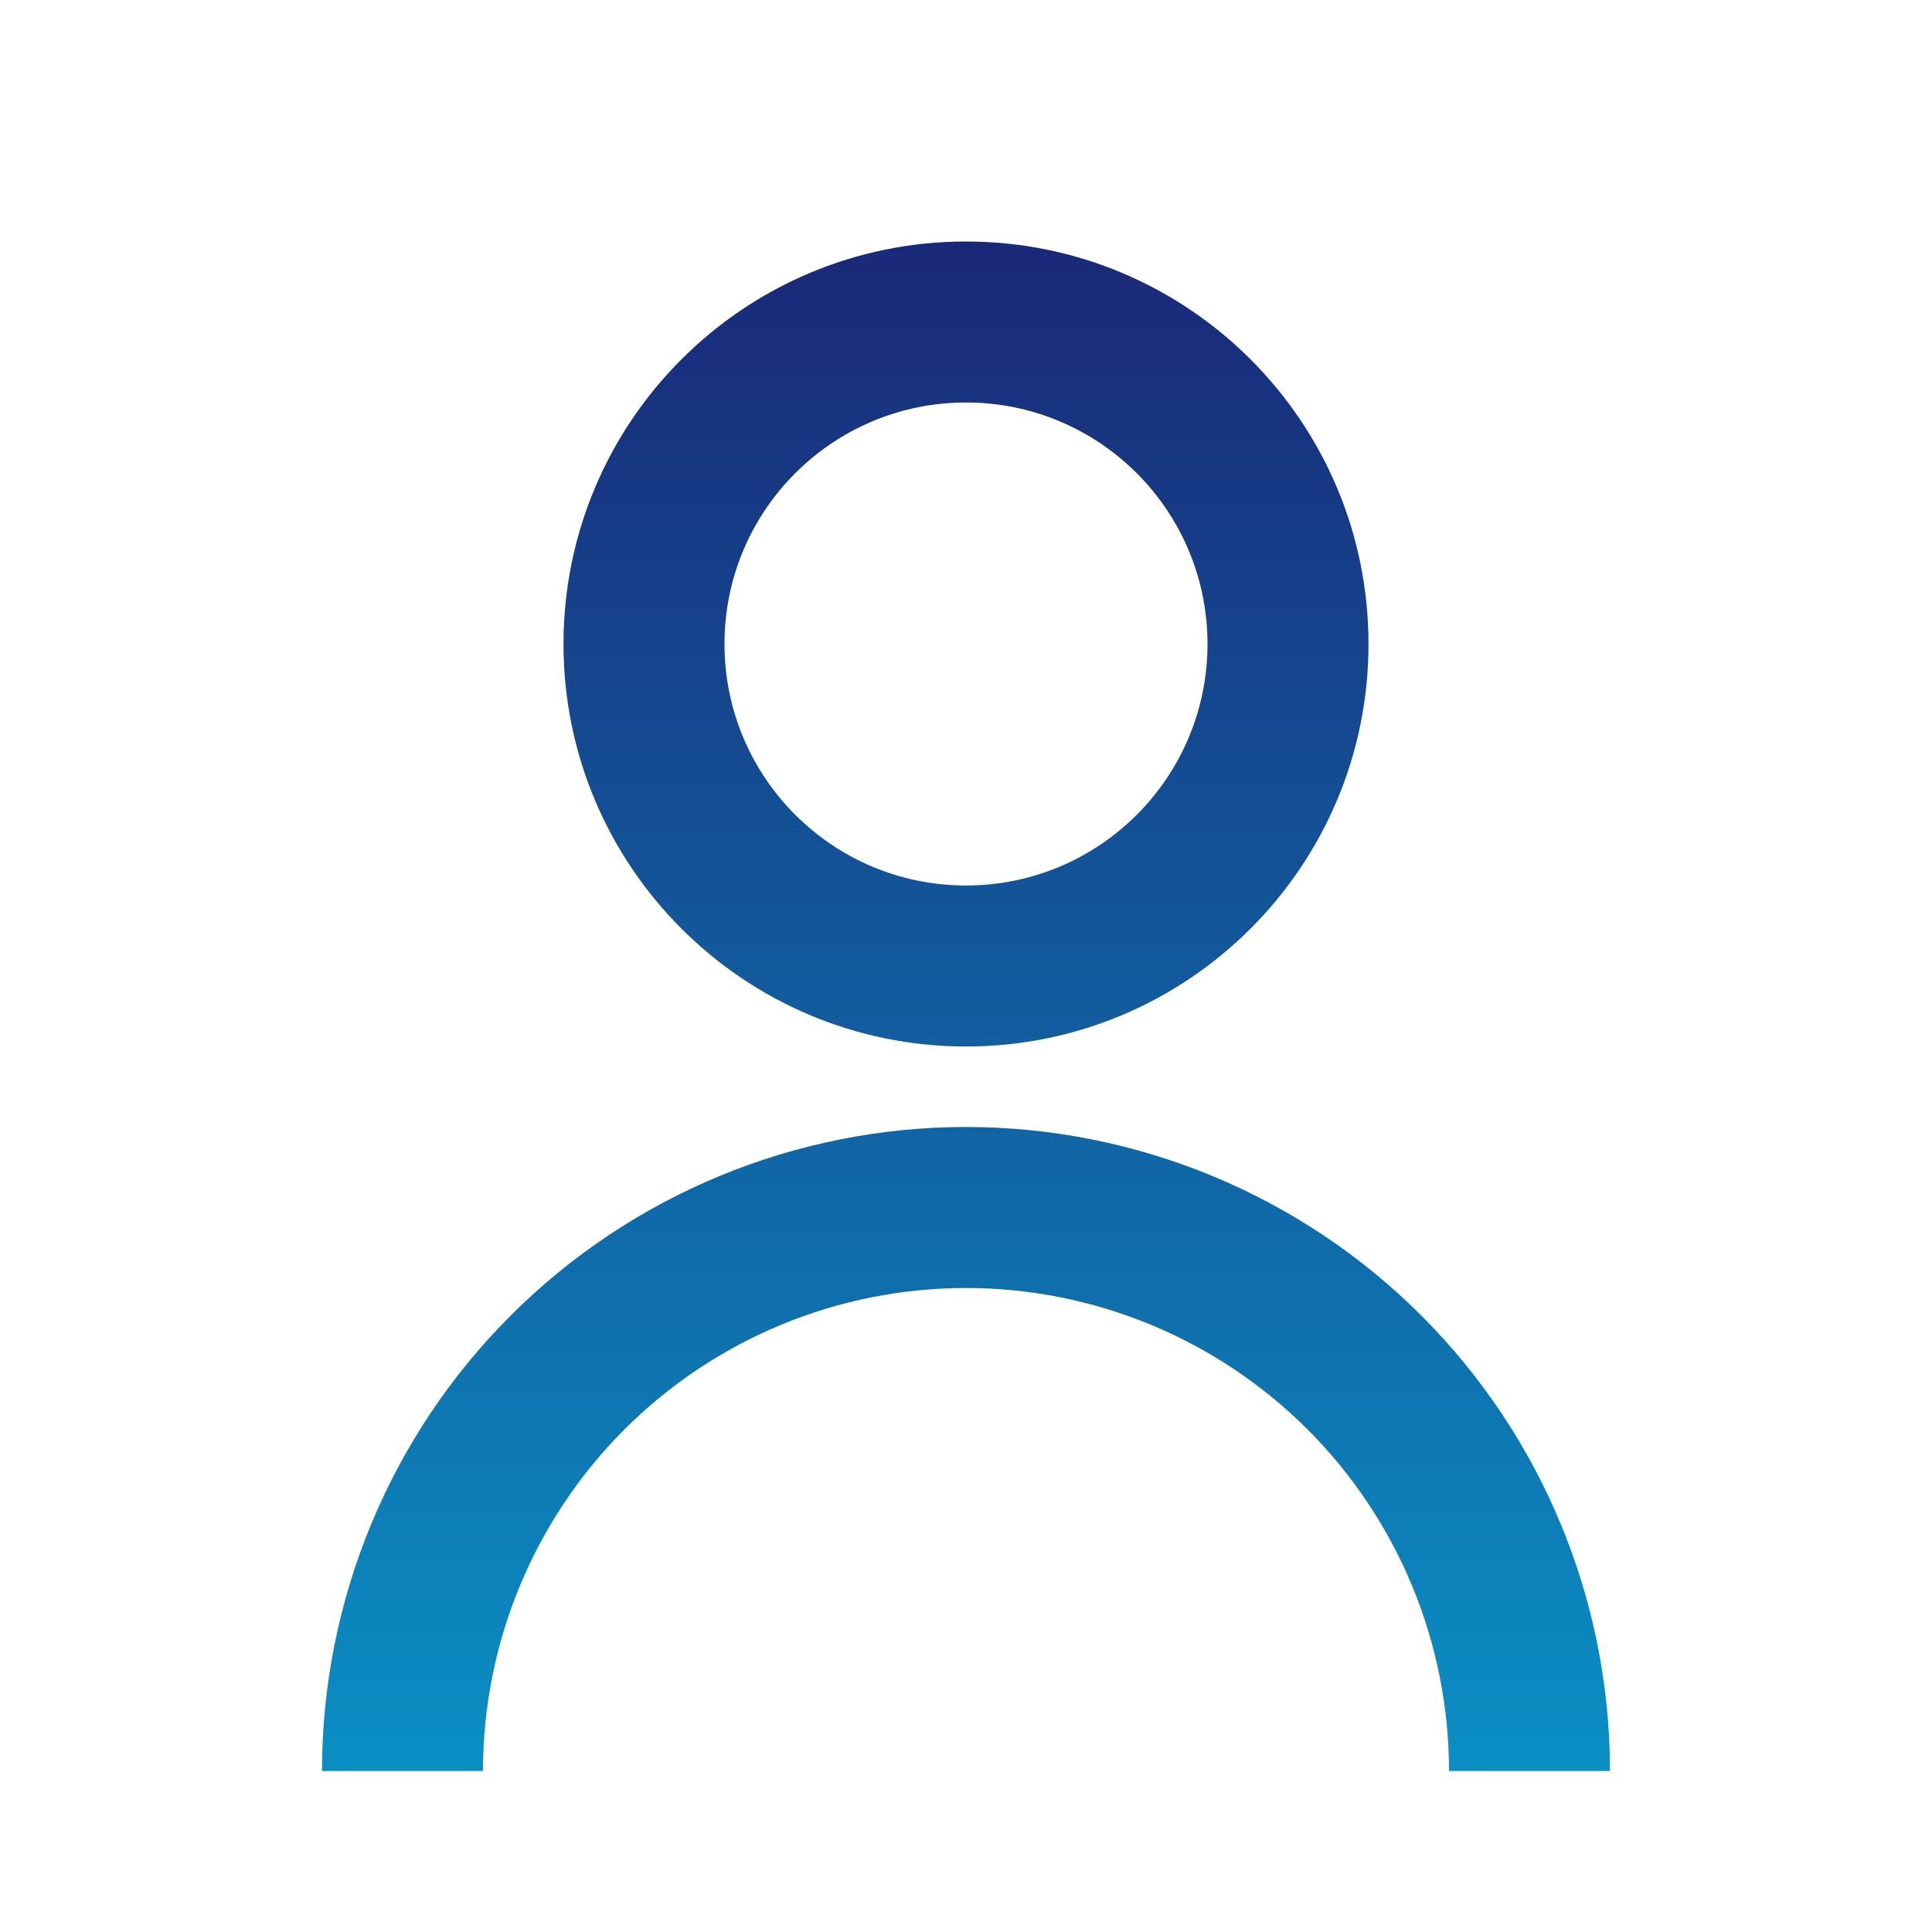
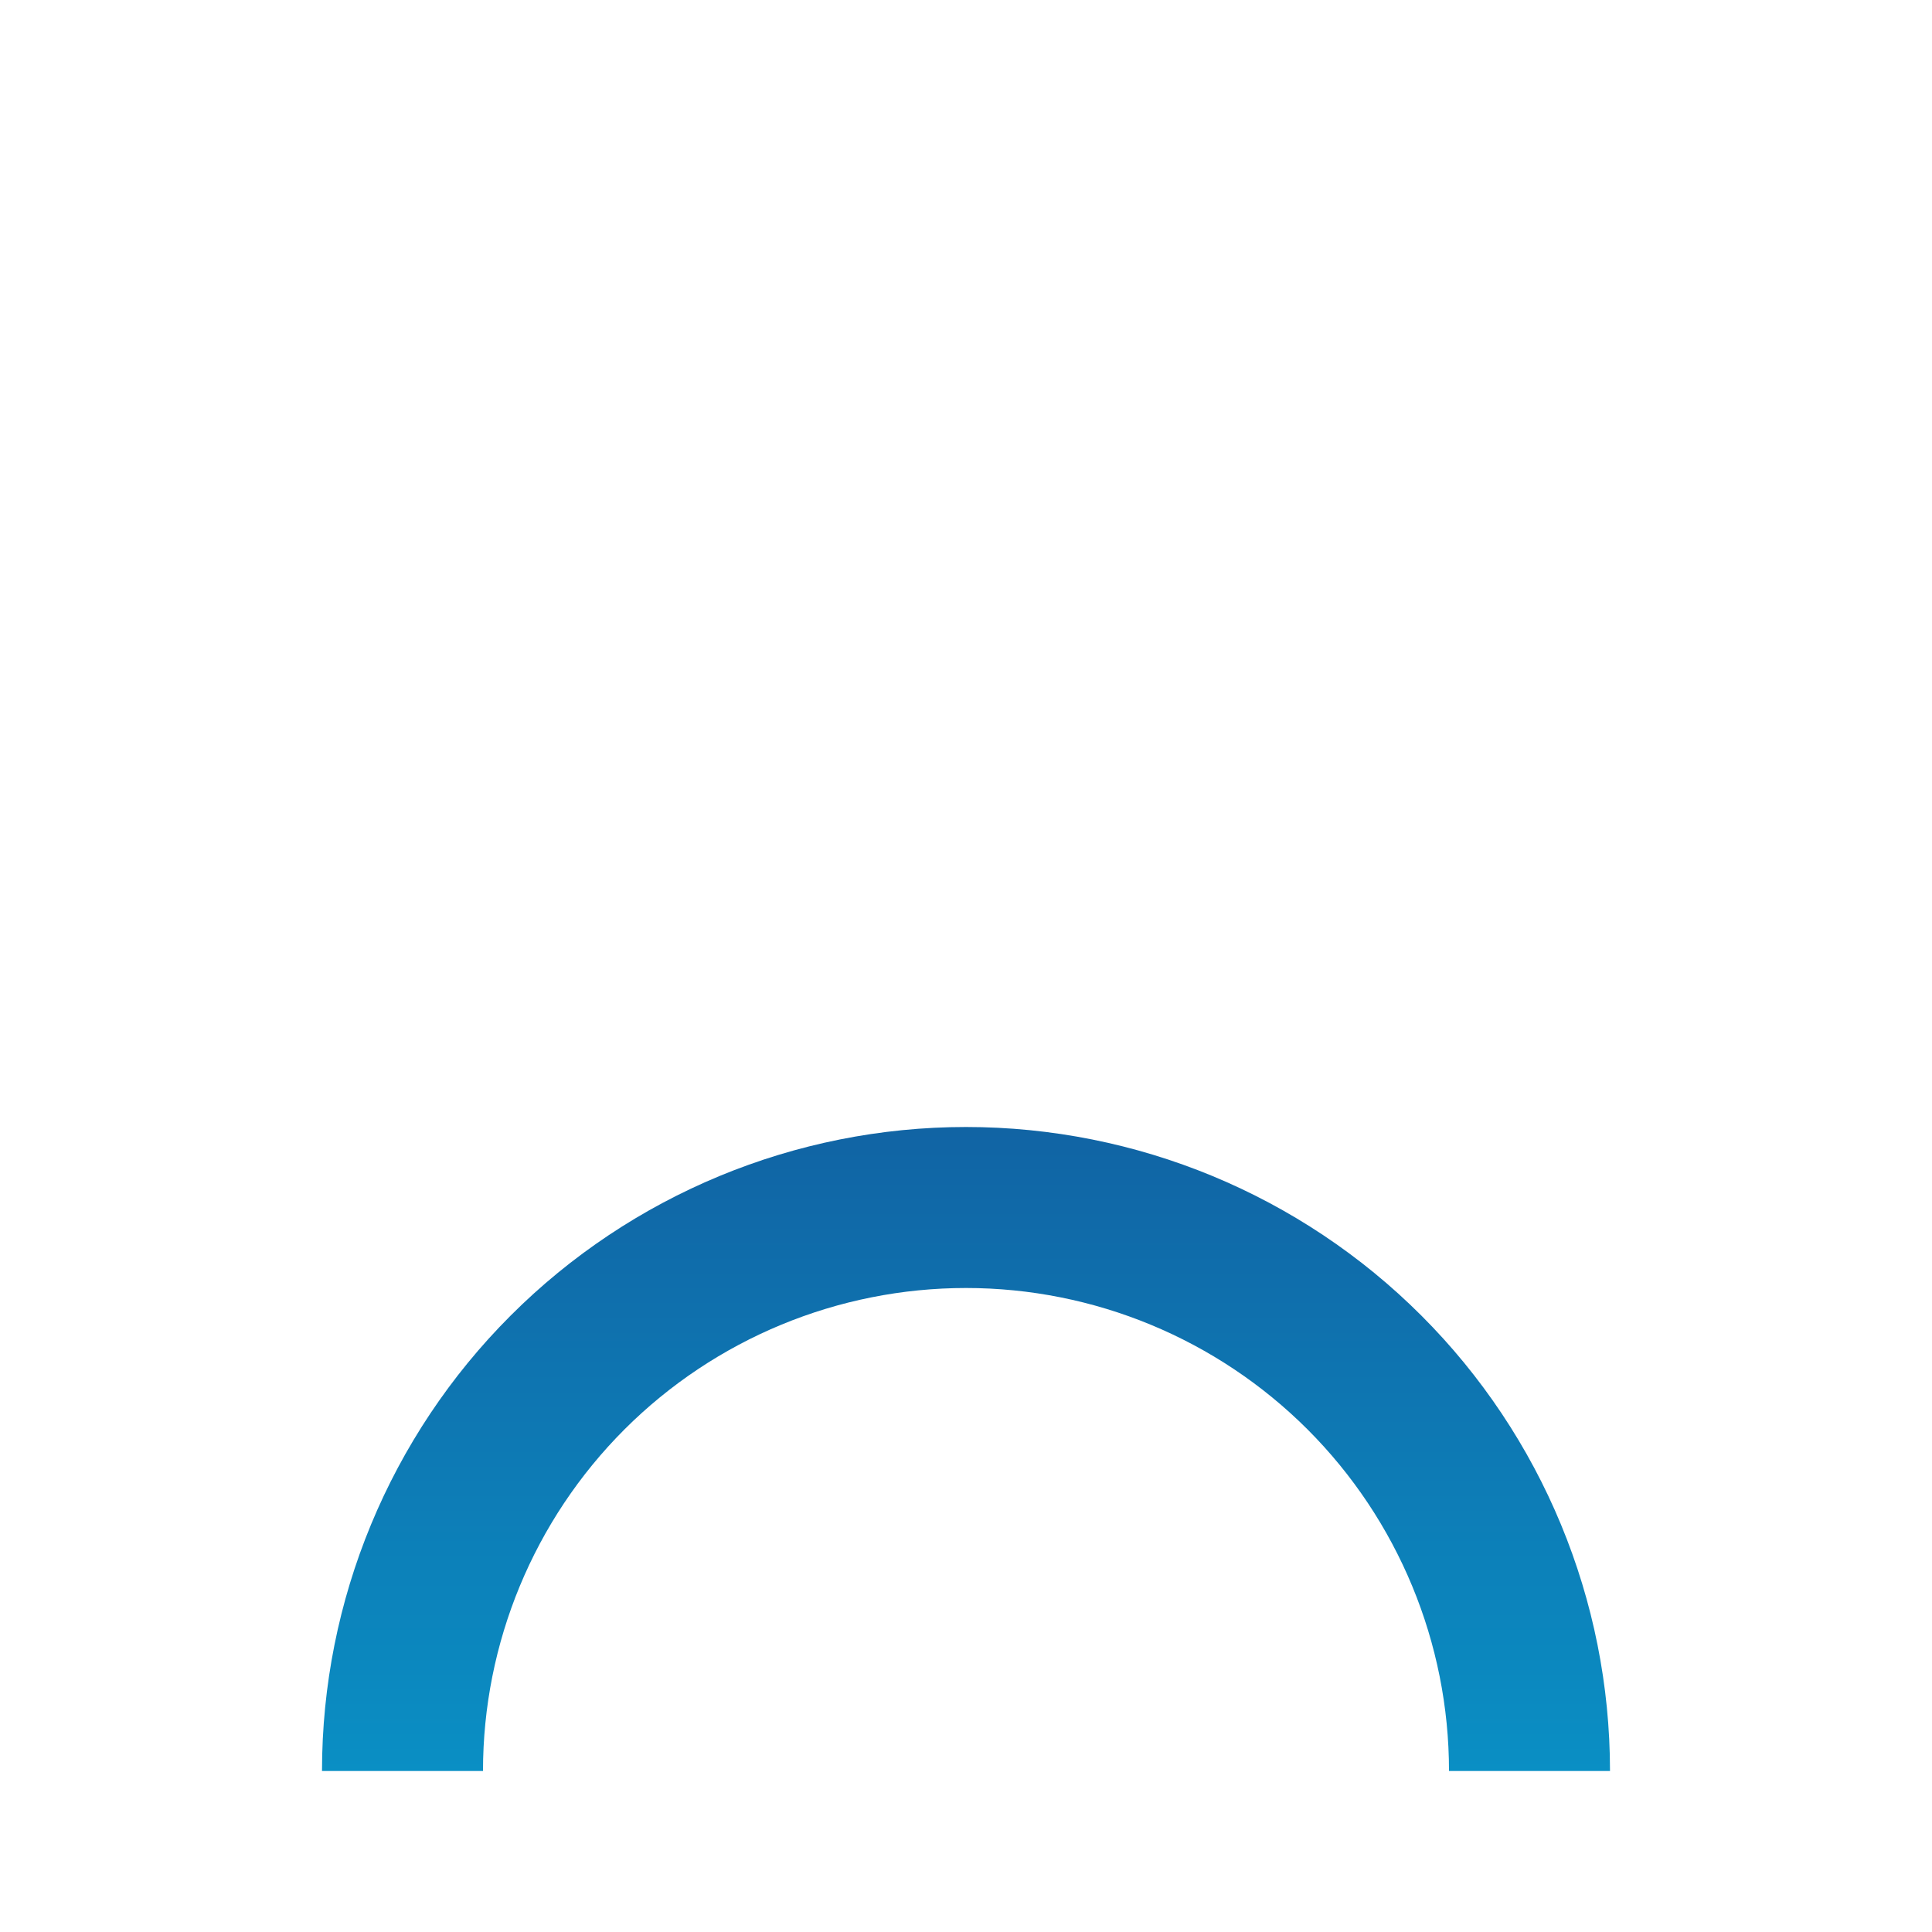
<svg xmlns="http://www.w3.org/2000/svg" width="24" height="24" viewBox="0 0 24 24" fill="none">
-   <path d="M7 8C7 5.239 9.239 3 12 3C14.761 3 17 5.239 17 8C17 10.761 14.761 13 12 13C9.239 13 7 10.761 7 8ZM12 11C13.657 11 15 9.657 15 8C15 6.343 13.657 5 12 5C10.343 5 9 6.343 9 8C9 9.657 10.343 11 12 11Z" fill="url(#paint0_linear)" />
  <path d="M6.343 16.343C4.843 17.843 4 19.878 4 22H6C6 20.409 6.632 18.883 7.757 17.757C8.883 16.632 10.409 16 12 16C13.591 16 15.117 16.632 16.243 17.757C17.368 18.883 18 20.409 18 22H20C20 19.878 19.157 17.843 17.657 16.343C16.157 14.843 14.122 14 12 14C9.878 14 7.843 14.843 6.343 16.343Z" fill="url(#paint1_linear)" />
  <defs>
    <linearGradient id="paint0_linear" x1="12" y1="3" x2="12" y2="22" gradientUnits="userSpaceOnUse">
      <stop stop-color="#1A2878" />
      <stop offset="1" stop-color="#0A8FC4" />
    </linearGradient>
    <linearGradient id="paint1_linear" x1="12" y1="3" x2="12" y2="22" gradientUnits="userSpaceOnUse">
      <stop stop-color="#1A2878" />
      <stop offset="1" stop-color="#0A8FC4" />
    </linearGradient>
  </defs>
</svg>